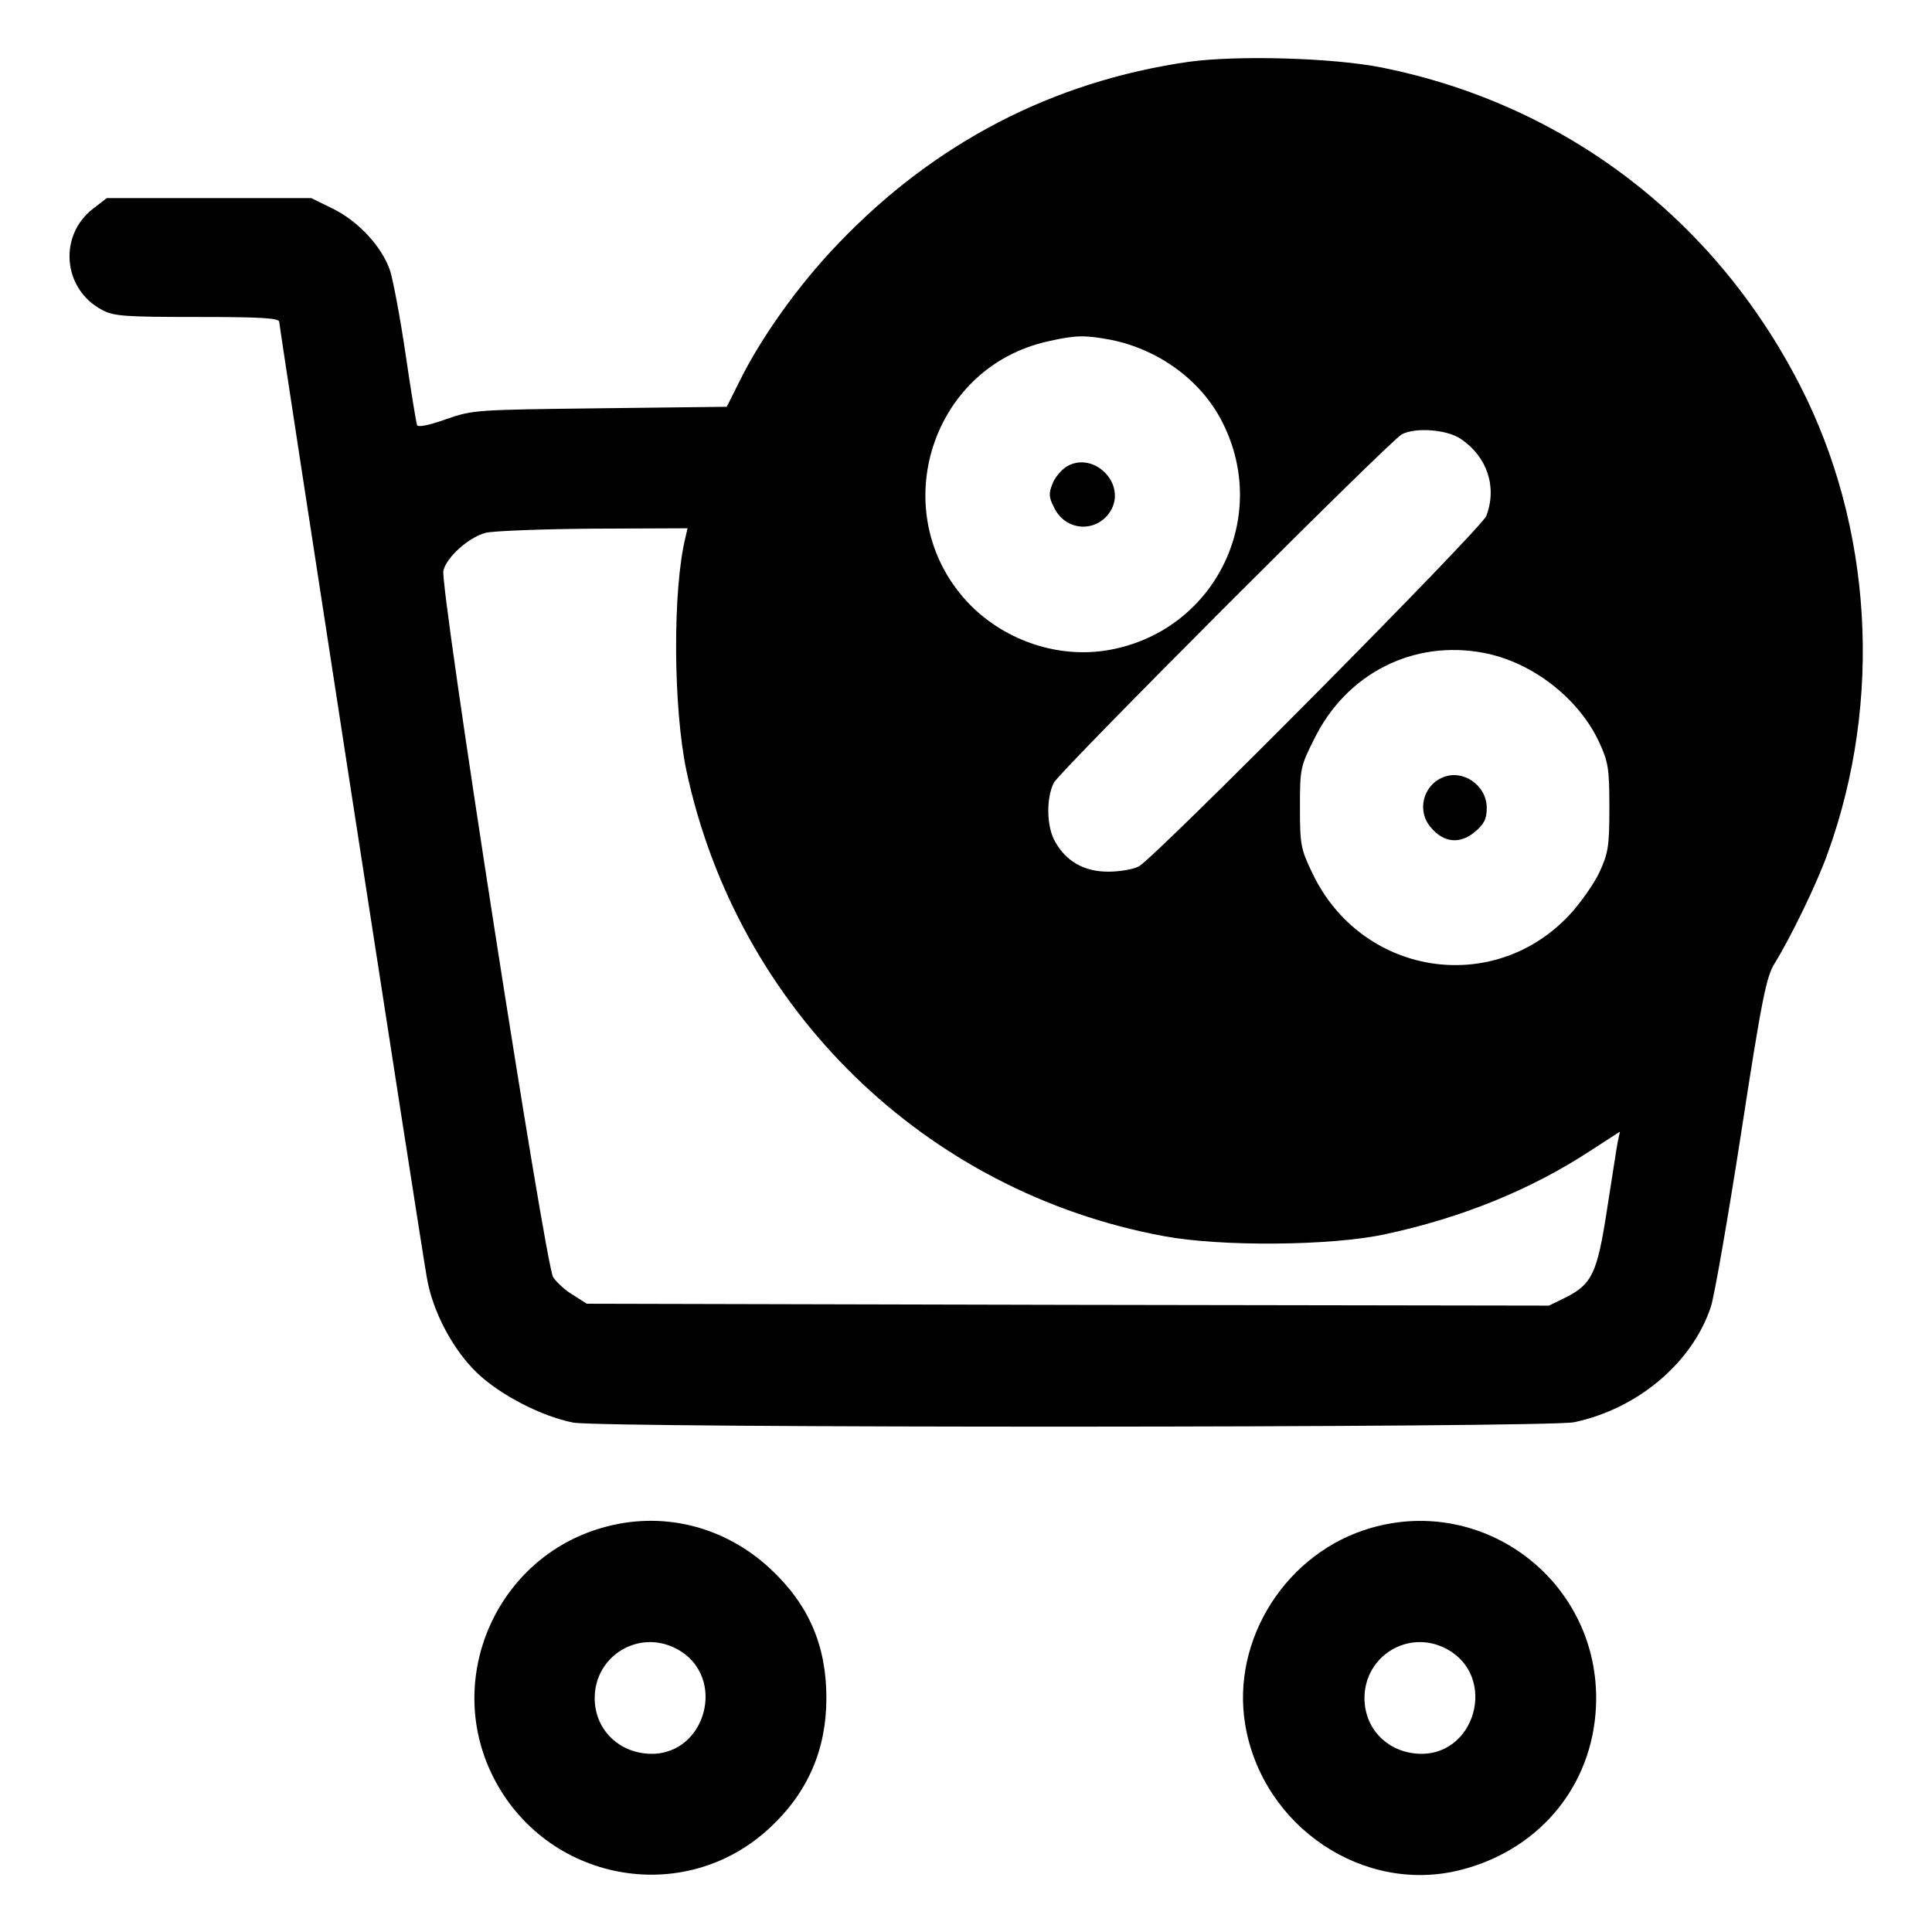
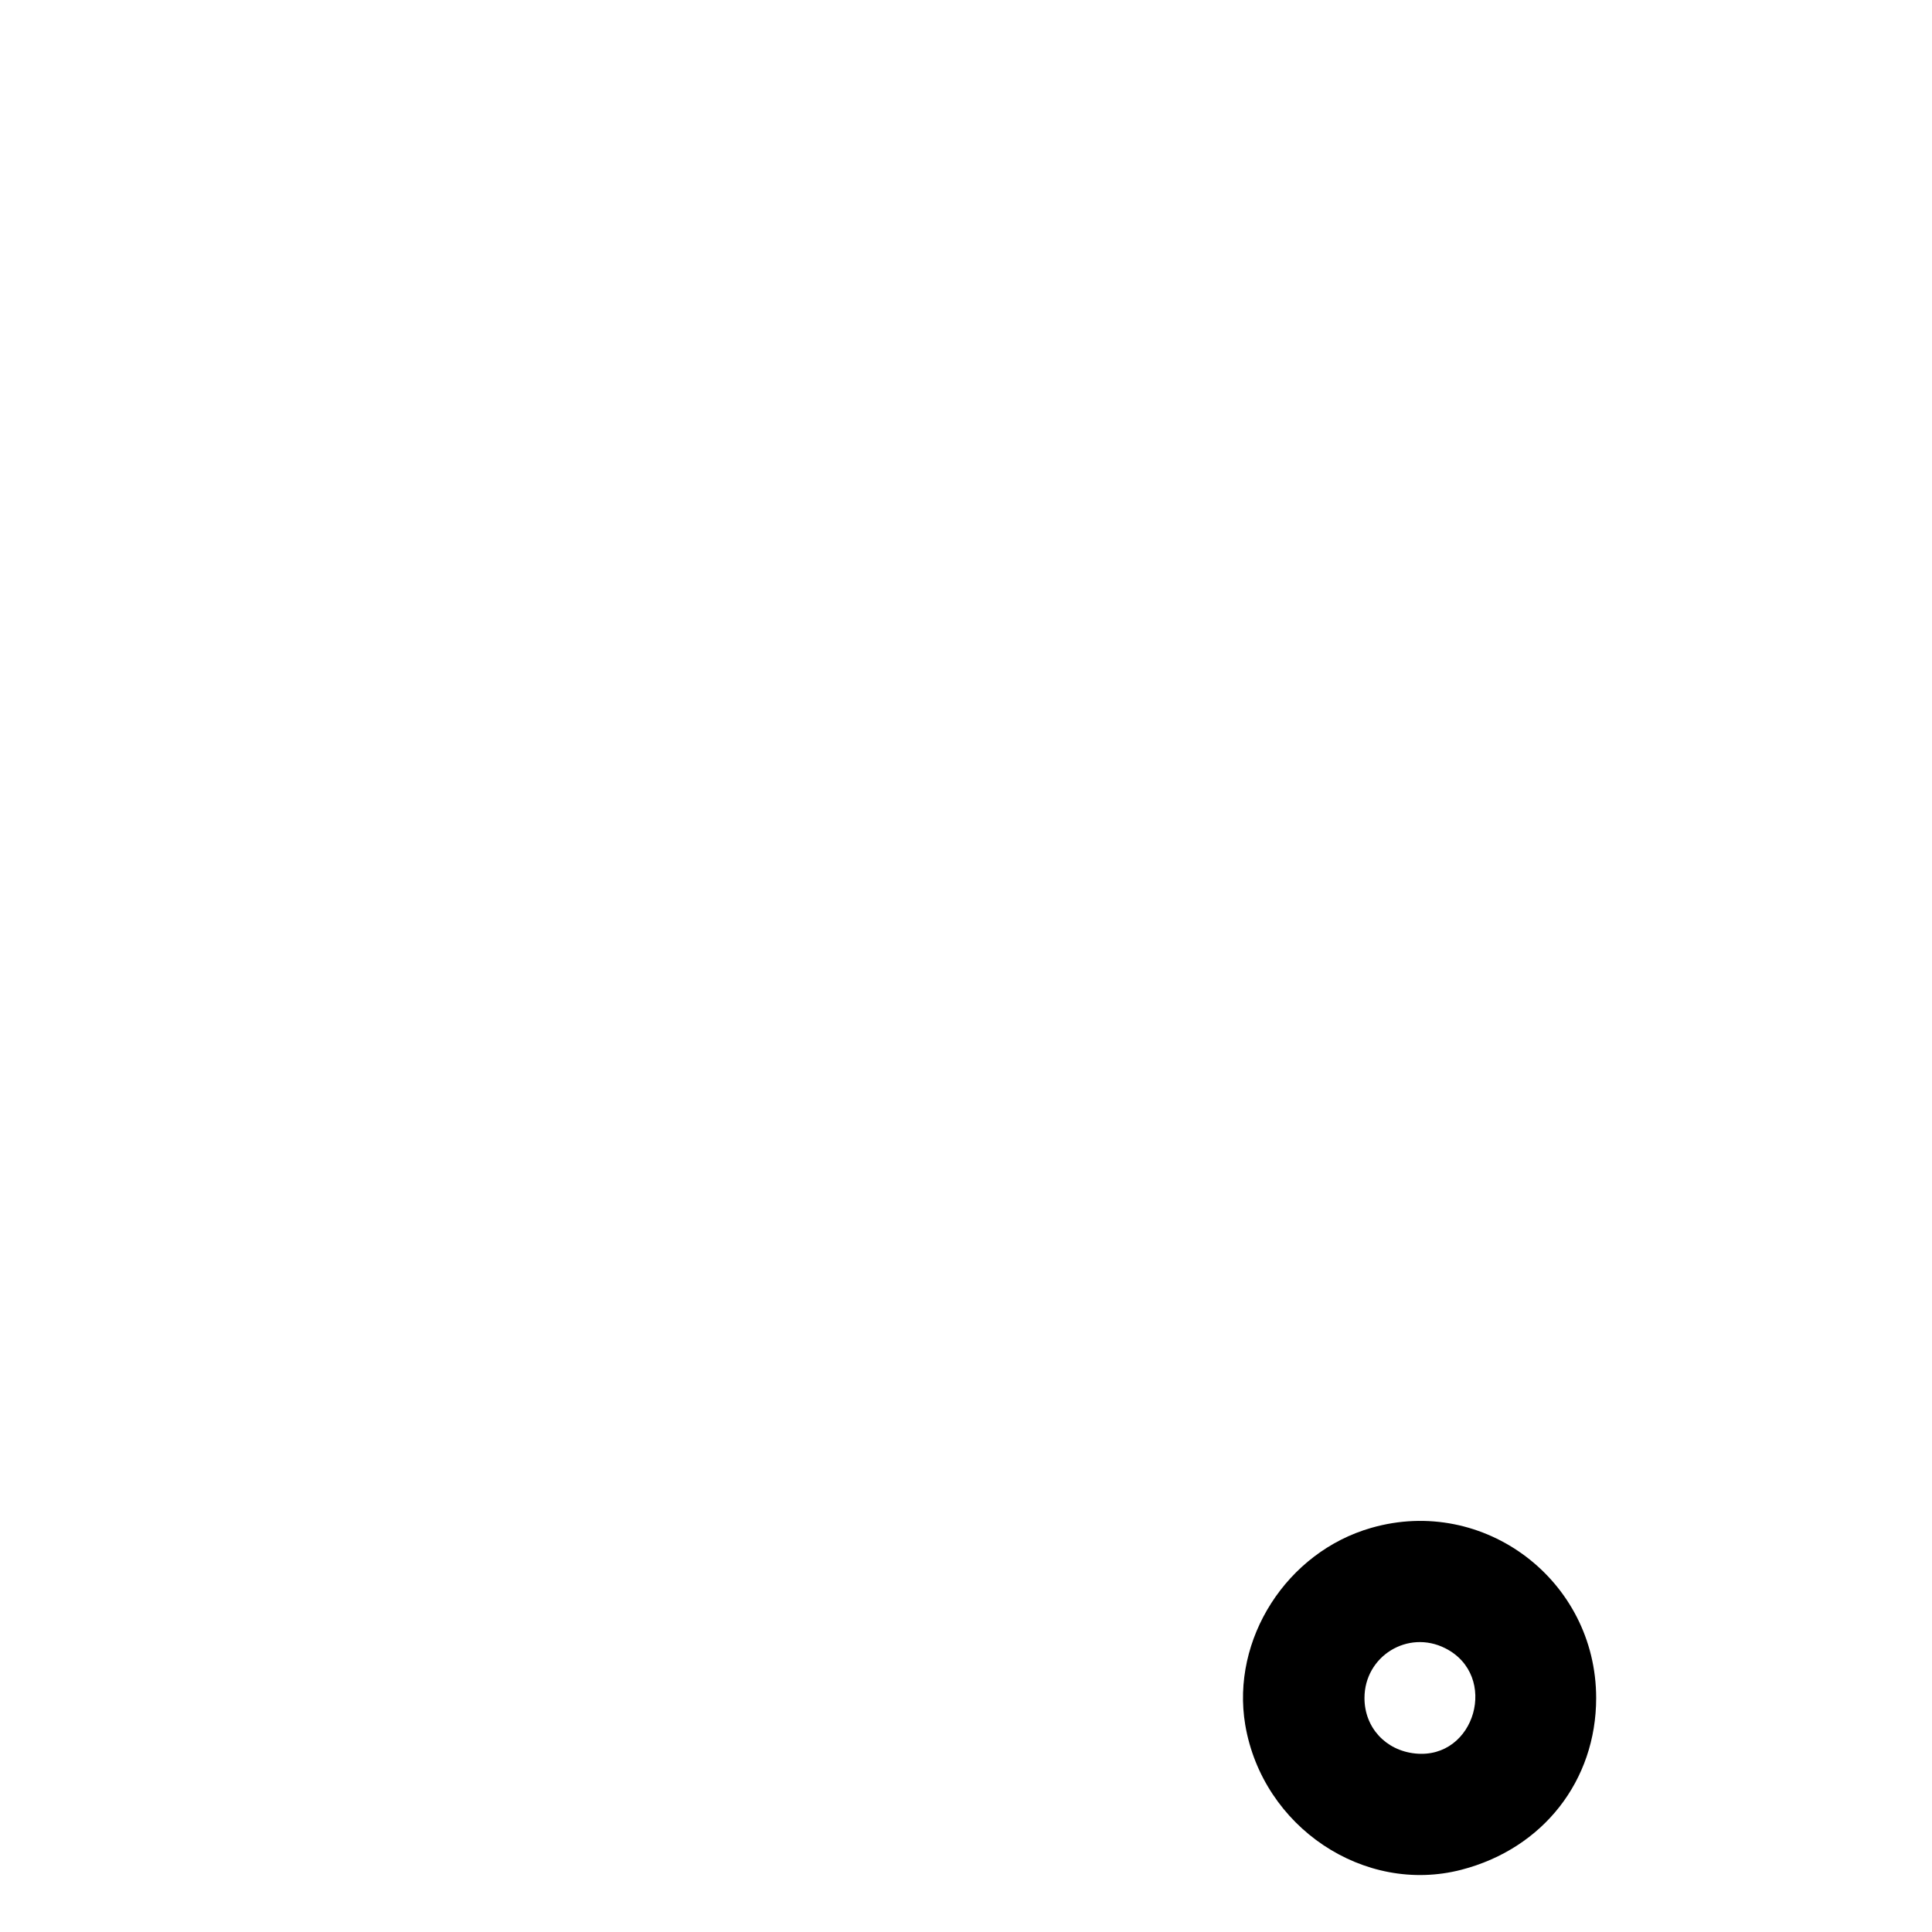
<svg xmlns="http://www.w3.org/2000/svg" version="1.0" width="512pt" height="512pt" viewBox="0 0 512 512" preserveAspectRatio="xMidYMid meet">
  <g transform="translate(0,512) scale(0.1,-0.1)" fill="#000000" stroke="none">
-     <path d="M3149 4956 c-360 -52 -673 -215 -928 -482 -105 -109 -205 -250 -262 -366 l-33 -66 -335 -4 c-331 -4 -337 -4 -409 -29 -48 -17 -75 -22 -77 -15 -2 6 -16 90 -30 186 -14 96 -33 196 -41 222 -21 63 -83 131 -152 165 l-57 28 -271 0 -271 0 -35 -27 c-94 -71 -82 -214 22 -269 31 -17 60 -19 252 -19 172 0 218 -3 218 -13 0 -13 370 -2411 391 -2532 15 -90 69 -192 134 -254 62 -59 172 -115 254 -131 79 -15 2583 -14 2653 1 169 36 313 158 362 306 9 27 45 233 80 459 55 358 67 416 89 451 41 66 113 213 141 293 146 404 118 865 -74 1239 -227 443 -625 745 -1108 842 -130 26 -384 33 -513 15z m-208 -736 c129 -25 243 -108 299 -220 128 -254 -23 -555 -304 -603 -129 -22 -267 23 -362 117 -232 233 -115 633 206 702 71 16 95 16 161 4z m930 -263 c70 -47 97 -127 68 -204 -11 -32 -879 -907 -921 -929 -15 -8 -51 -14 -81 -14 -63 0 -110 26 -140 78 -24 40 -25 117 -4 158 17 32 889 905 922 923 36 19 119 13 156 -12z m-2054 -259 c-35 -140 -33 -453 2 -620 135 -632 632 -1117 1266 -1234 150 -28 442 -26 585 5 202 43 387 118 544 221 l79 51 -6 -28 c-3 -15 -15 -95 -28 -177 -26 -170 -40 -199 -109 -234 l-45 -22 -1275 2 -1275 3 -36 23 c-21 12 -44 34 -53 47 -21 32 -301 1833 -291 1873 9 36 67 88 112 100 21 5 150 10 287 11 l248 1 -5 -22z m2114 -308 c128 -24 252 -119 307 -237 24 -52 27 -69 27 -173 0 -104 -3 -121 -27 -173 -15 -31 -51 -82 -80 -113 -204 -216 -553 -158 -681 114 -30 62 -32 75 -32 173 0 101 1 108 38 181 85 173 262 263 448 228z" />
-     <path d="M2829 3885 c-14 -8 -32 -28 -39 -45 -11 -27 -11 -37 3 -64 31 -67 119 -69 153 -5 36 71 -48 152 -117 114z" />
-     <path d="M3824 3060 c-54 -22 -70 -91 -31 -134 34 -40 77 -43 115 -11 25 21 32 34 32 64 0 60 -63 103 -116 81z" />
-     <path d="M1595 1071 c-278 -80 -418 -396 -290 -656 139 -282 508 -352 736 -138 100 93 149 207 149 343 0 140 -47 248 -149 343 -123 114 -288 154 -446 108z m195 -319 c143 -72 80 -295 -79 -279 -79 8 -135 69 -135 147 0 111 115 182 214 132z" />
    <path d="M3634 1071 c-224 -64 -372 -295 -334 -522 46 -271 315 -451 573 -384 216 56 357 236 357 455 0 312 -297 537 -596 451z m196 -319 c143 -72 80 -295 -79 -279 -79 8 -135 69 -135 147 0 111 115 182 214 132z" />
  </g>
</svg>